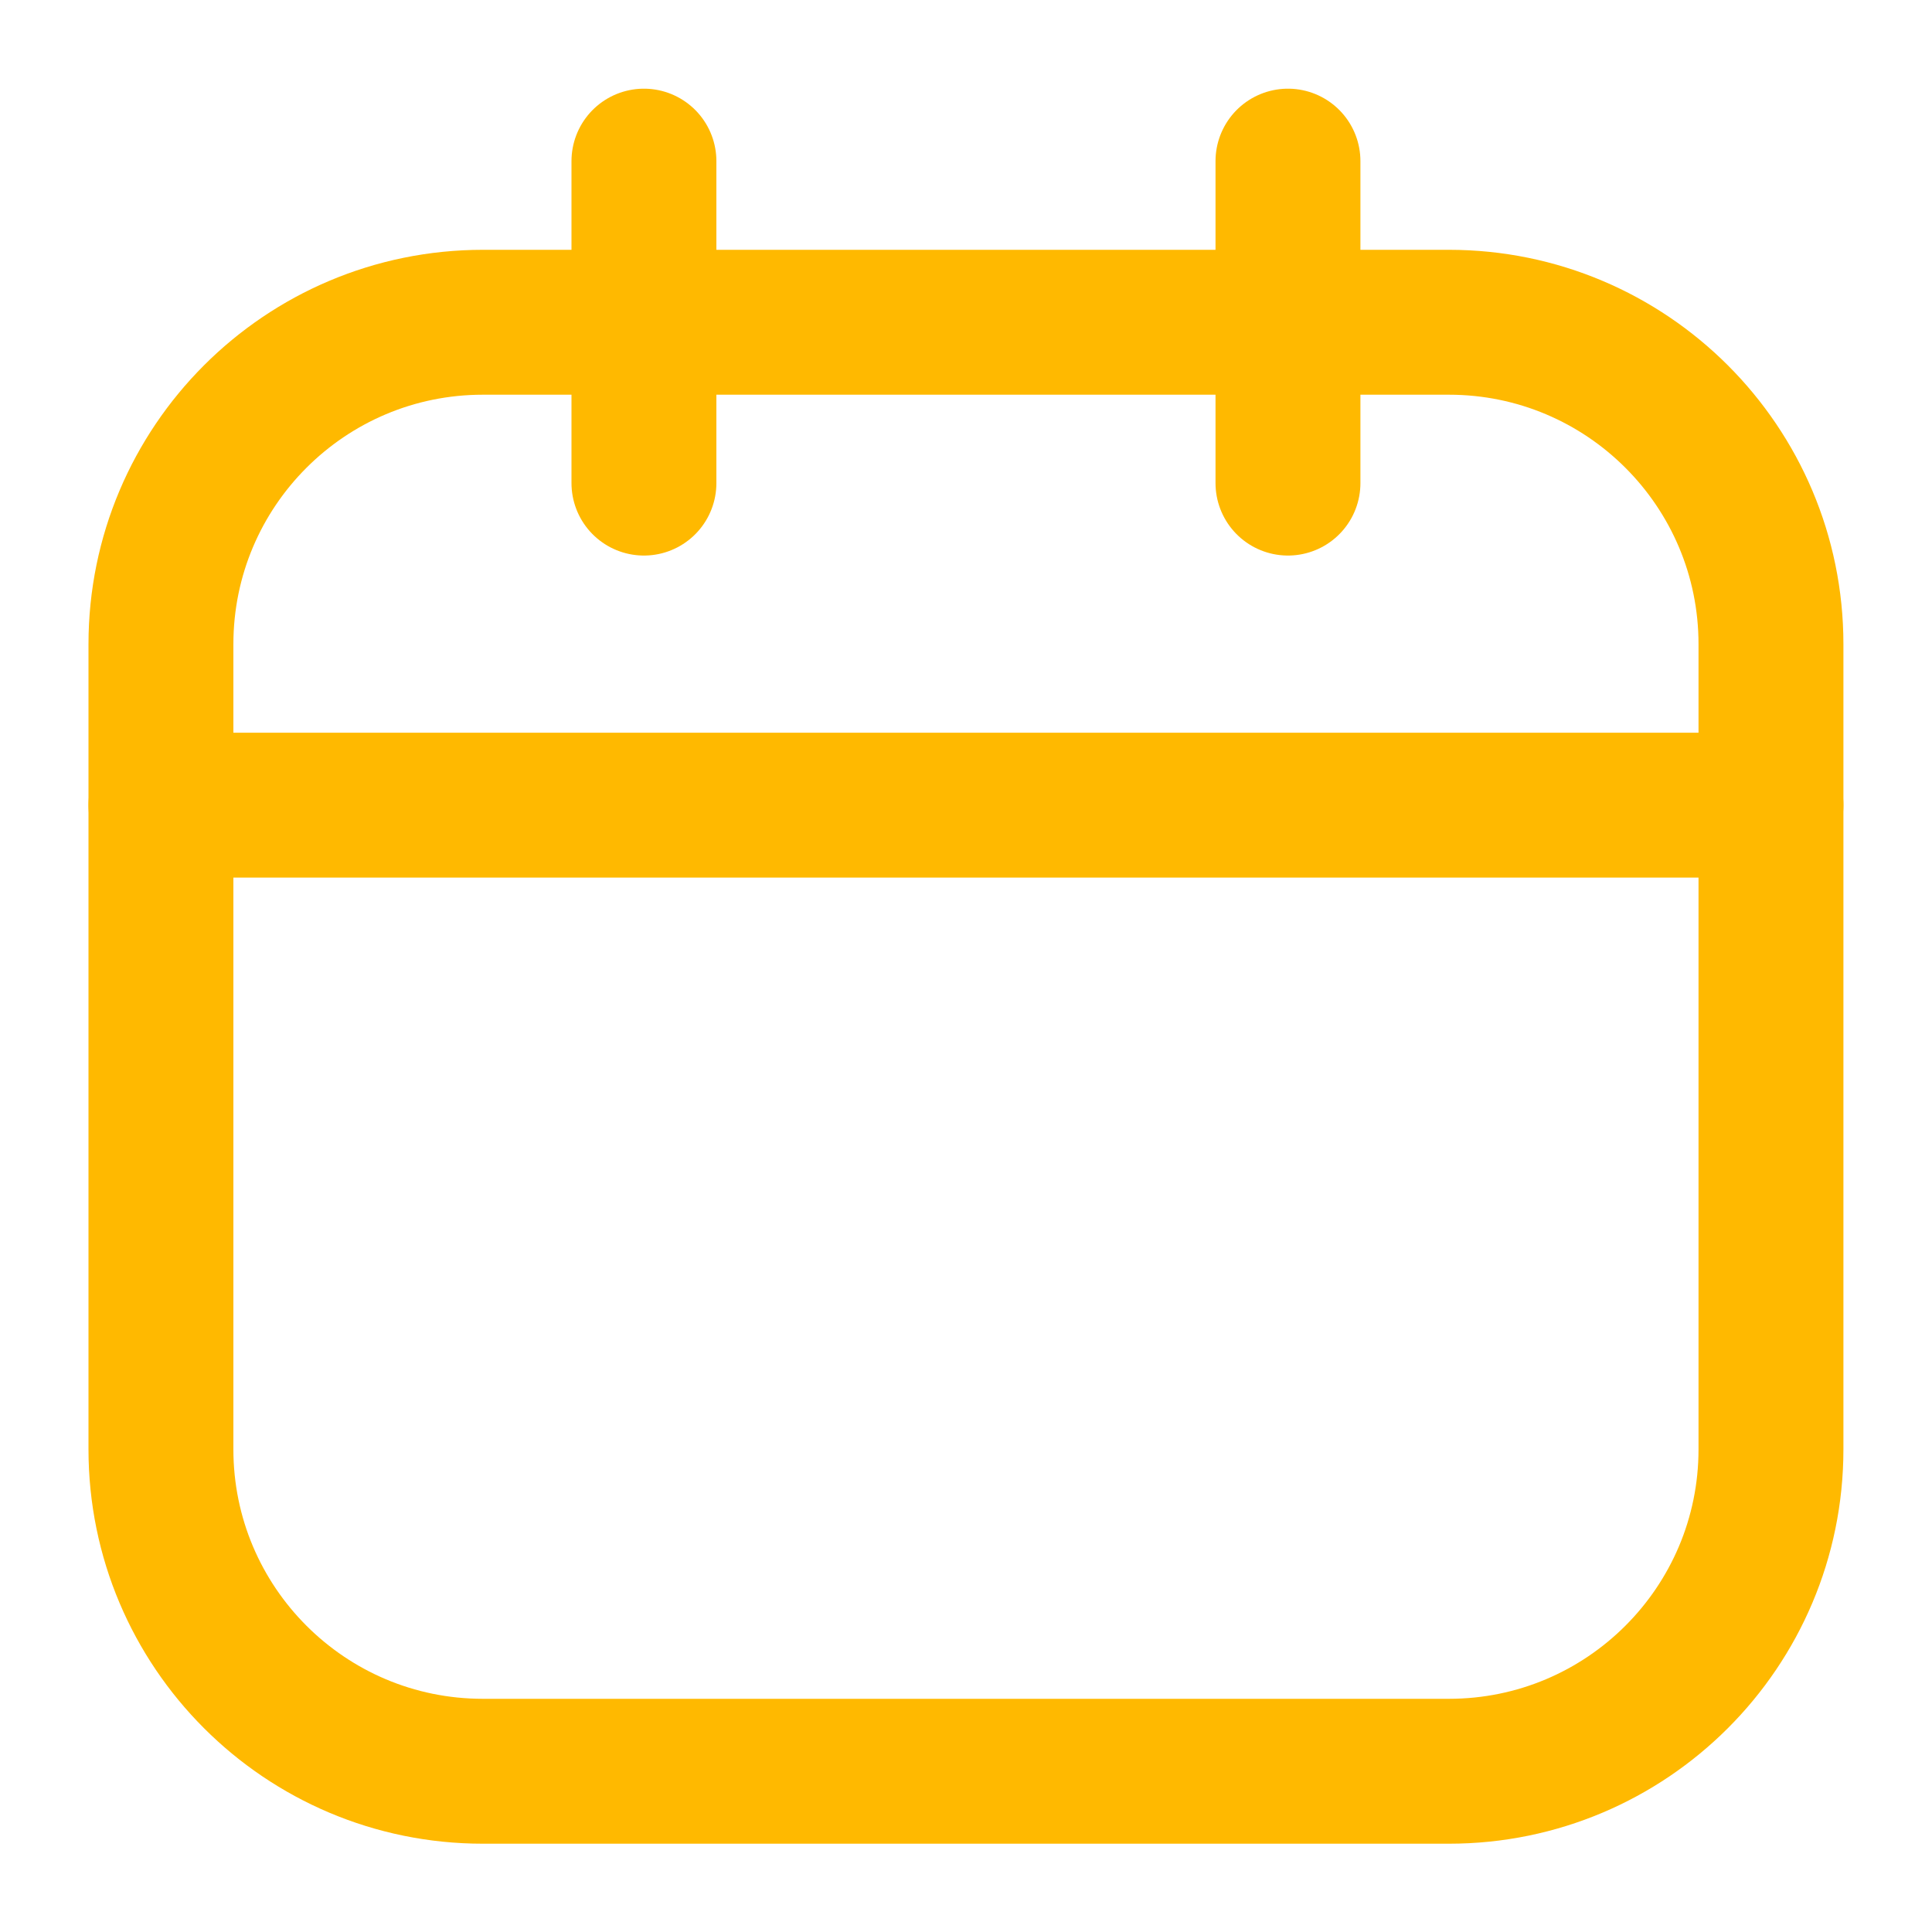
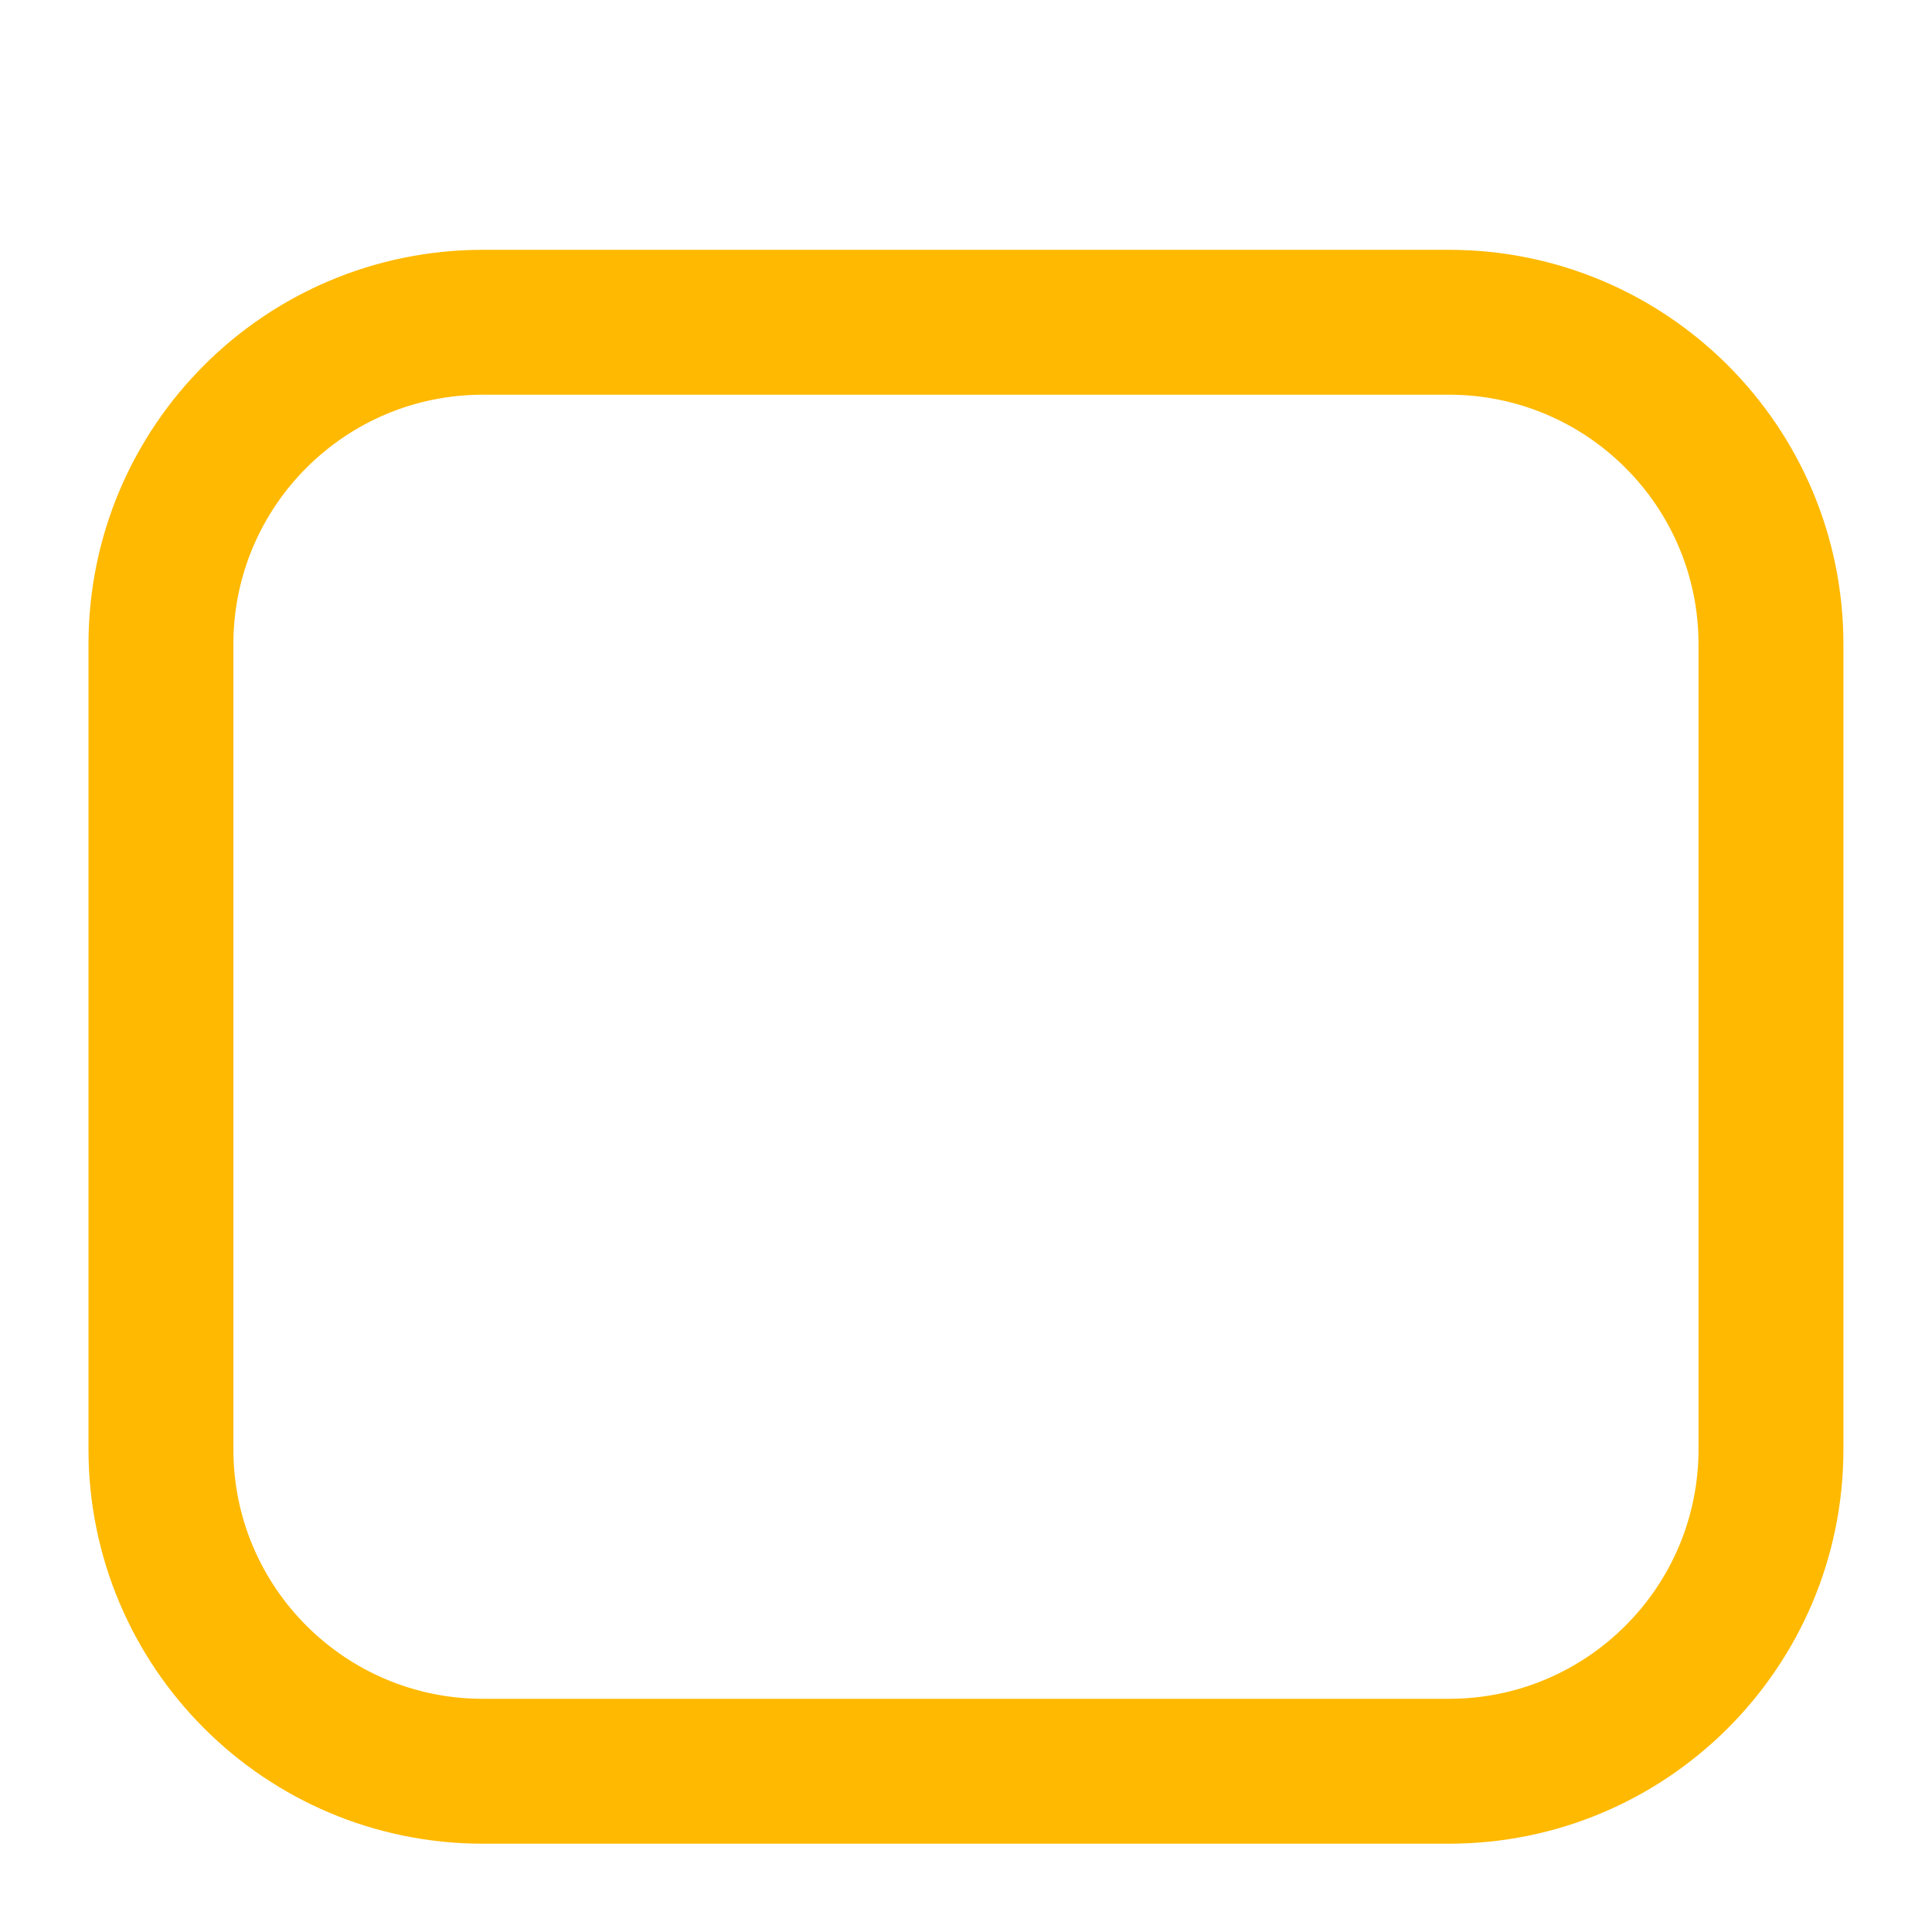
<svg xmlns="http://www.w3.org/2000/svg" width="20" height="20" viewBox="0 0 20 20" fill="none">
  <g clip-path="url(#clip0_2229_6955)">
    <path d="M14.999 3.336H4.999C3.158 3.336 1.666 4.828 1.666 6.669V15.003C1.666 16.844 3.158 18.336 4.999 18.336H14.999C16.84 18.336 18.333 16.844 18.333 15.003V6.669C18.333 4.828 16.84 3.336 14.999 3.336Z" stroke="#FFB900" stroke-width="1.5" stroke-linecap="round" stroke-linejoin="round" />
-     <path d="M6.666 1.668V5.001M13.333 1.668V5.001M1.666 8.335H18.333" stroke="#FFB900" stroke-width="1.5" stroke-linecap="round" stroke-linejoin="round" />
  </g>
  <defs>
    <clipPath id="clip0_2229_6955">
      <rect width="20" height="20" fill="white" />
    </clipPath>
  </defs>
</svg>